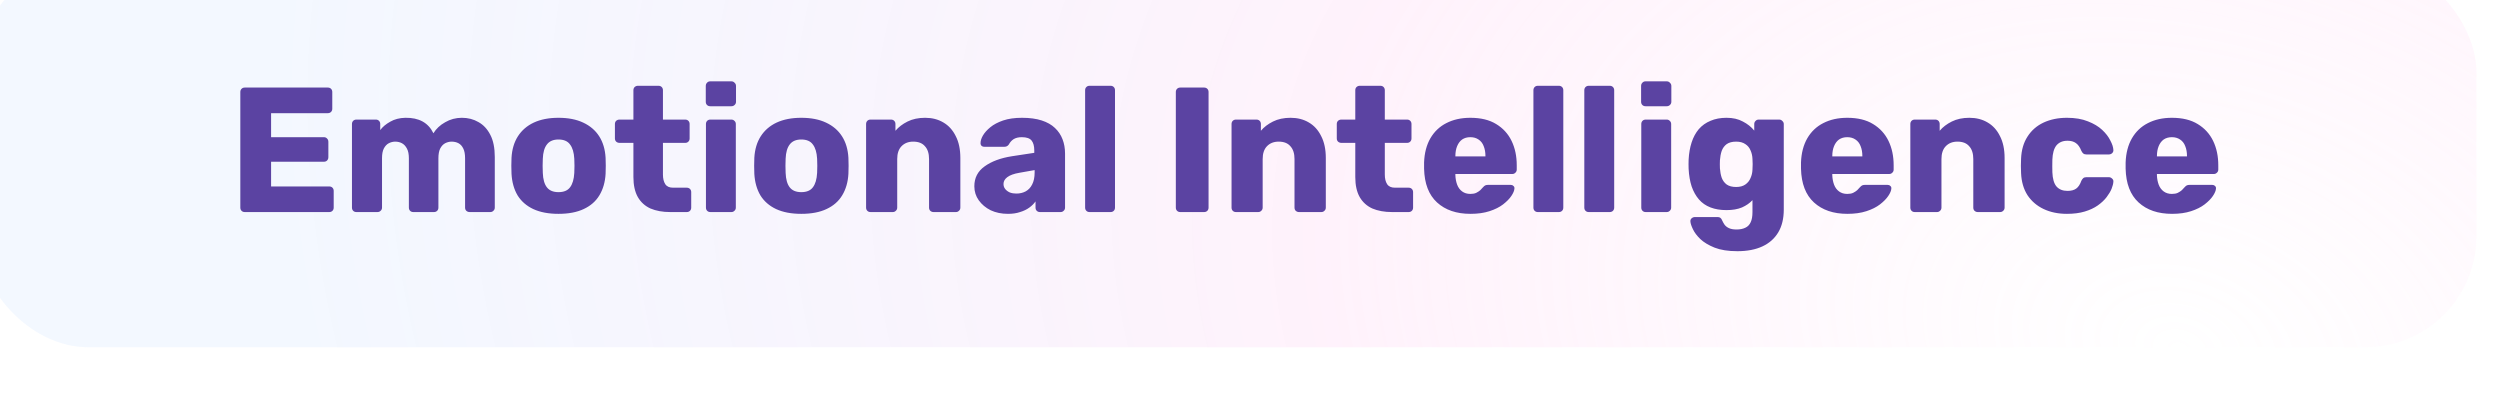
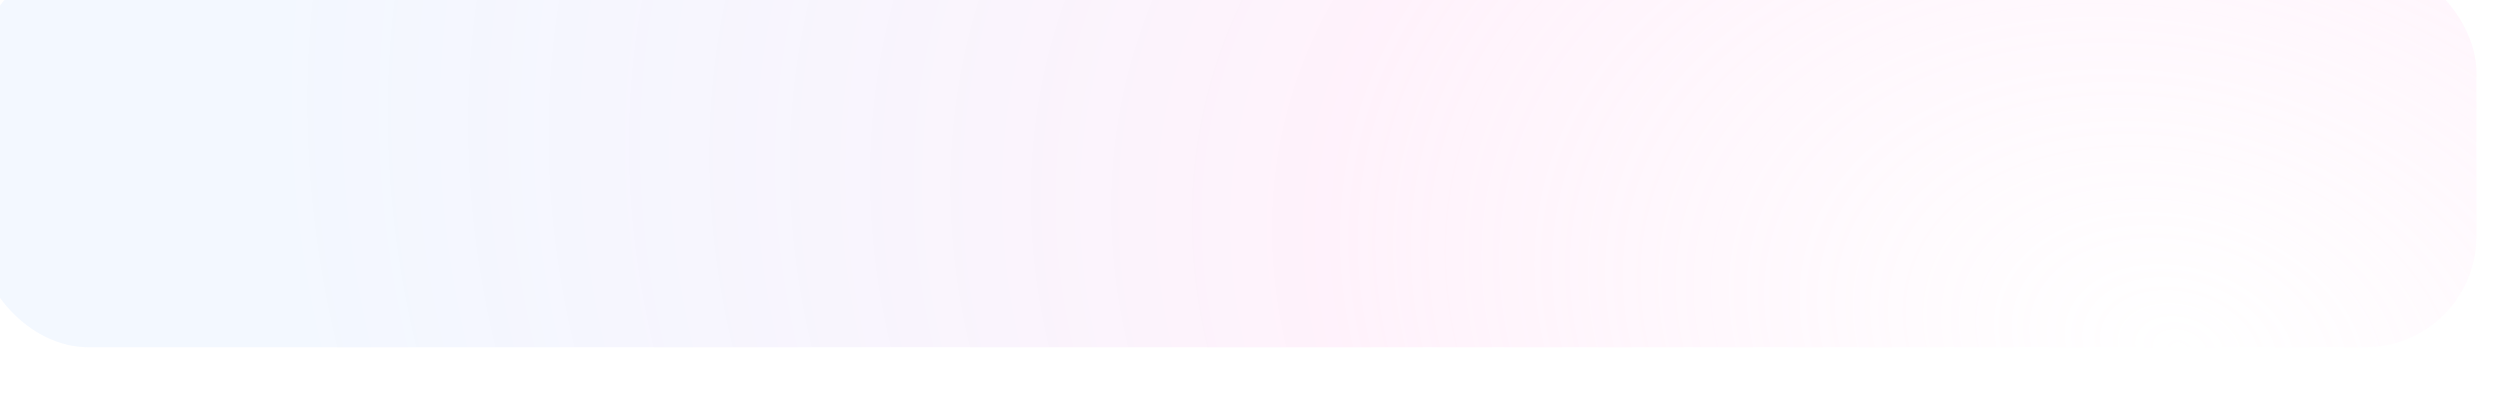
<svg xmlns="http://www.w3.org/2000/svg" width="324" height="51" viewBox="0 0 324 51" fill="none">
  <g filter="url(#filter0_iii_819_20332)">
    <rect width="323.831" height="50.051" rx="14.407" fill="white" />
    <rect width="323.831" height="50.051" rx="14.407" fill="url(#paint0_radial_819_20332)" fill-opacity="0.3" />
-     <path d="M34.604 32.525C34.435 32.525 34.297 32.472 34.189 32.364C34.081 32.257 34.028 32.118 34.028 31.949V16.966C34.028 16.797 34.081 16.659 34.189 16.551C34.297 16.444 34.435 16.39 34.604 16.39H45.369C45.538 16.39 45.676 16.444 45.784 16.551C45.891 16.659 45.945 16.797 45.945 16.966V19.133C45.945 19.302 45.891 19.44 45.784 19.548C45.676 19.655 45.538 19.709 45.369 19.709H38.015V22.821H44.861C45.031 22.821 45.169 22.883 45.276 23.005C45.384 23.113 45.438 23.251 45.438 23.42V25.426C45.438 25.579 45.384 25.718 45.276 25.841C45.169 25.948 45.031 26.002 44.861 26.002H38.015V29.206H45.553C45.722 29.206 45.86 29.26 45.968 29.367C46.075 29.475 46.129 29.613 46.129 29.782V31.949C46.129 32.118 46.075 32.257 45.968 32.364C45.86 32.472 45.722 32.525 45.553 32.525H34.604ZM49.072 32.525C48.903 32.525 48.765 32.472 48.657 32.364C48.55 32.257 48.496 32.118 48.496 31.949V21.115C48.496 20.946 48.55 20.808 48.657 20.7C48.765 20.593 48.903 20.539 49.072 20.539H51.585C51.754 20.539 51.892 20.593 52 20.7C52.107 20.808 52.161 20.946 52.161 21.115V21.899C52.468 21.484 52.899 21.123 53.452 20.816C54.005 20.493 54.658 20.324 55.411 20.308C57.178 20.278 58.392 20.946 59.053 22.314C59.407 21.73 59.914 21.253 60.575 20.885C61.235 20.5 61.958 20.308 62.741 20.308C63.541 20.308 64.255 20.493 64.885 20.862C65.531 21.215 66.045 21.768 66.43 22.521C66.814 23.259 67.006 24.219 67.006 25.403V31.949C67.006 32.118 66.944 32.257 66.821 32.364C66.714 32.472 66.583 32.525 66.43 32.525H63.756C63.587 32.525 63.441 32.472 63.318 32.364C63.21 32.257 63.156 32.118 63.156 31.949V25.564C63.156 25.026 63.08 24.604 62.926 24.296C62.772 23.974 62.565 23.743 62.303 23.605C62.042 23.466 61.742 23.397 61.404 23.397C61.128 23.397 60.851 23.466 60.575 23.605C60.313 23.743 60.098 23.974 59.929 24.296C59.776 24.604 59.699 25.026 59.699 25.564V31.949C59.699 32.118 59.645 32.257 59.537 32.364C59.43 32.472 59.291 32.525 59.122 32.525H56.449C56.279 32.525 56.141 32.472 56.034 32.364C55.926 32.257 55.872 32.118 55.872 31.949V25.564C55.872 25.026 55.788 24.604 55.619 24.296C55.45 23.974 55.234 23.743 54.973 23.605C54.712 23.466 54.42 23.397 54.097 23.397C53.821 23.397 53.544 23.466 53.267 23.605C53.006 23.743 52.791 23.974 52.622 24.296C52.468 24.604 52.392 25.018 52.392 25.541V31.949C52.392 32.118 52.33 32.257 52.207 32.364C52.1 32.472 51.961 32.525 51.792 32.525H49.072ZM75.259 32.756C73.968 32.756 72.877 32.548 71.986 32.133C71.11 31.719 70.434 31.127 69.957 30.359C69.496 29.575 69.235 28.645 69.174 27.57C69.158 27.262 69.15 26.916 69.15 26.532C69.15 26.133 69.158 25.787 69.174 25.495C69.235 24.404 69.512 23.474 70.003 22.706C70.495 21.937 71.179 21.346 72.055 20.931C72.946 20.516 74.014 20.308 75.259 20.308C76.519 20.308 77.587 20.516 78.463 20.931C79.354 21.346 80.046 21.937 80.538 22.706C81.029 23.474 81.306 24.404 81.367 25.495C81.383 25.787 81.39 26.133 81.39 26.532C81.39 26.916 81.383 27.262 81.367 27.57C81.306 28.645 81.037 29.575 80.561 30.359C80.1 31.127 79.423 31.719 78.532 32.133C77.656 32.548 76.565 32.756 75.259 32.756ZM75.259 29.944C75.95 29.944 76.45 29.736 76.757 29.321C77.08 28.906 77.264 28.284 77.31 27.454C77.326 27.224 77.334 26.916 77.334 26.532C77.334 26.148 77.326 25.841 77.31 25.61C77.264 24.796 77.08 24.181 76.757 23.766C76.45 23.336 75.95 23.121 75.259 23.121C74.583 23.121 74.083 23.336 73.761 23.766C73.438 24.181 73.261 24.796 73.23 25.61C73.215 25.841 73.207 26.148 73.207 26.532C73.207 26.916 73.215 27.224 73.23 27.454C73.261 28.284 73.438 28.906 73.761 29.321C74.083 29.736 74.583 29.944 75.259 29.944ZM89.744 32.525C88.76 32.525 87.908 32.372 87.185 32.064C86.478 31.742 85.933 31.25 85.549 30.589C85.165 29.913 84.972 29.045 84.972 27.984V23.559H83.174C83.005 23.559 82.859 23.505 82.737 23.397C82.629 23.29 82.575 23.151 82.575 22.982V21.115C82.575 20.946 82.629 20.808 82.737 20.7C82.859 20.593 83.005 20.539 83.174 20.539H84.972V16.736C84.972 16.567 85.026 16.428 85.134 16.321C85.257 16.213 85.395 16.159 85.549 16.159H88.223C88.392 16.159 88.53 16.213 88.638 16.321C88.745 16.428 88.799 16.567 88.799 16.736V20.539H91.68C91.849 20.539 91.988 20.593 92.095 20.7C92.203 20.808 92.257 20.946 92.257 21.115V22.982C92.257 23.151 92.203 23.29 92.095 23.397C91.988 23.505 91.849 23.559 91.68 23.559H88.799V27.662C88.799 28.184 88.899 28.599 89.099 28.906C89.298 29.214 89.636 29.367 90.113 29.367H91.888C92.057 29.367 92.195 29.421 92.303 29.529C92.41 29.636 92.464 29.775 92.464 29.944V31.949C92.464 32.118 92.41 32.257 92.303 32.364C92.195 32.472 92.057 32.525 91.888 32.525H89.744ZM94.949 32.525C94.78 32.525 94.641 32.472 94.534 32.364C94.426 32.257 94.373 32.118 94.373 31.949V21.115C94.373 20.946 94.426 20.808 94.534 20.7C94.641 20.593 94.78 20.539 94.949 20.539H97.669C97.823 20.539 97.953 20.593 98.061 20.7C98.184 20.808 98.245 20.946 98.245 21.115V31.949C98.245 32.118 98.184 32.257 98.061 32.364C97.953 32.472 97.823 32.525 97.669 32.525H94.949ZM94.926 18.81C94.757 18.81 94.618 18.756 94.511 18.649C94.403 18.541 94.35 18.403 94.35 18.234V16.182C94.35 16.013 94.403 15.875 94.511 15.767C94.618 15.645 94.757 15.583 94.926 15.583H97.669C97.838 15.583 97.976 15.645 98.084 15.767C98.207 15.875 98.268 16.013 98.268 16.182V18.234C98.268 18.403 98.207 18.541 98.084 18.649C97.976 18.756 97.838 18.81 97.669 18.81H94.926ZM106.729 32.756C105.438 32.756 104.347 32.548 103.456 32.133C102.58 31.719 101.903 31.127 101.427 30.359C100.966 29.575 100.705 28.645 100.643 27.57C100.628 27.262 100.62 26.916 100.62 26.532C100.62 26.133 100.628 25.787 100.643 25.495C100.705 24.404 100.981 23.474 101.473 22.706C101.965 21.937 102.649 21.346 103.525 20.931C104.416 20.516 105.484 20.308 106.729 20.308C107.989 20.308 109.057 20.516 109.933 20.931C110.824 21.346 111.516 21.937 112.007 22.706C112.499 23.474 112.776 24.404 112.837 25.495C112.853 25.787 112.86 26.133 112.86 26.532C112.86 26.916 112.853 27.262 112.837 27.57C112.776 28.645 112.507 29.575 112.03 30.359C111.569 31.127 110.893 31.719 110.002 32.133C109.126 32.548 108.035 32.756 106.729 32.756ZM106.729 29.944C107.42 29.944 107.92 29.736 108.227 29.321C108.55 28.906 108.734 28.284 108.78 27.454C108.796 27.224 108.803 26.916 108.803 26.532C108.803 26.148 108.796 25.841 108.78 25.61C108.734 24.796 108.55 24.181 108.227 23.766C107.92 23.336 107.42 23.121 106.729 23.121C106.053 23.121 105.553 23.336 105.23 23.766C104.908 24.181 104.731 24.796 104.7 25.61C104.685 25.841 104.677 26.148 104.677 26.532C104.677 26.916 104.685 27.224 104.7 27.454C104.731 28.284 104.908 28.906 105.23 29.321C105.553 29.736 106.053 29.944 106.729 29.944ZM115.704 32.525C115.535 32.525 115.396 32.472 115.289 32.364C115.181 32.257 115.127 32.118 115.127 31.949V21.115C115.127 20.946 115.181 20.808 115.289 20.7C115.396 20.593 115.535 20.539 115.704 20.539H118.354C118.523 20.539 118.662 20.593 118.769 20.7C118.877 20.808 118.931 20.946 118.931 21.115V21.991C119.33 21.515 119.853 21.115 120.498 20.793C121.144 20.47 121.904 20.308 122.78 20.308C123.672 20.308 124.455 20.508 125.131 20.908C125.823 21.307 126.361 21.899 126.745 22.683C127.145 23.451 127.344 24.396 127.344 25.518V31.949C127.344 32.118 127.283 32.257 127.16 32.364C127.052 32.472 126.922 32.525 126.768 32.525H123.864C123.71 32.525 123.572 32.472 123.449 32.364C123.341 32.257 123.287 32.118 123.287 31.949V25.656C123.287 24.934 123.111 24.381 122.757 23.997C122.419 23.597 121.912 23.397 121.236 23.397C120.606 23.397 120.099 23.597 119.714 23.997C119.346 24.381 119.161 24.934 119.161 25.656V31.949C119.161 32.118 119.1 32.257 118.977 32.364C118.869 32.472 118.739 32.525 118.585 32.525H115.704ZM133.513 32.756C132.683 32.756 131.938 32.602 131.277 32.295C130.631 31.972 130.117 31.542 129.732 31.004C129.348 30.466 129.156 29.859 129.156 29.183C129.156 28.092 129.602 27.231 130.493 26.601C131.384 25.956 132.568 25.518 134.043 25.287L136.924 24.849V24.527C136.924 23.974 136.809 23.551 136.578 23.259C136.348 22.967 135.925 22.821 135.311 22.821C134.88 22.821 134.527 22.905 134.25 23.075C133.989 23.244 133.782 23.474 133.628 23.766C133.49 23.966 133.298 24.066 133.052 24.066H130.47C130.301 24.066 130.17 24.02 130.078 23.927C129.986 23.82 129.948 23.697 129.963 23.559C129.963 23.282 130.063 22.967 130.263 22.613C130.478 22.245 130.8 21.884 131.231 21.53C131.661 21.177 132.214 20.885 132.89 20.654C133.567 20.424 134.381 20.308 135.334 20.308C136.333 20.308 137.186 20.424 137.892 20.654C138.599 20.885 139.168 21.207 139.598 21.622C140.044 22.037 140.374 22.529 140.589 23.098C140.804 23.651 140.912 24.265 140.912 24.942V31.949C140.912 32.118 140.851 32.257 140.728 32.364C140.62 32.472 140.489 32.525 140.336 32.525H137.662C137.493 32.525 137.355 32.472 137.247 32.364C137.139 32.257 137.086 32.118 137.086 31.949V31.142C136.886 31.434 136.617 31.703 136.279 31.949C135.941 32.195 135.541 32.387 135.08 32.525C134.635 32.679 134.112 32.756 133.513 32.756ZM134.596 30.128C135.042 30.128 135.441 30.036 135.795 29.852C136.164 29.652 136.448 29.352 136.648 28.953C136.863 28.538 136.97 28.023 136.97 27.408V27.085L135.011 27.431C134.289 27.554 133.759 27.746 133.421 28.007C133.098 28.253 132.936 28.545 132.936 28.883C132.936 29.145 133.013 29.367 133.167 29.552C133.321 29.736 133.52 29.882 133.766 29.99C134.012 30.082 134.289 30.128 134.596 30.128ZM144.089 32.525C143.92 32.525 143.782 32.472 143.675 32.364C143.567 32.257 143.513 32.118 143.513 31.949V16.736C143.513 16.567 143.567 16.428 143.675 16.321C143.782 16.213 143.92 16.159 144.089 16.159H146.809C146.979 16.159 147.117 16.213 147.224 16.321C147.332 16.428 147.386 16.567 147.386 16.736V31.949C147.386 32.118 147.332 32.257 147.224 32.364C147.117 32.472 146.979 32.525 146.809 32.525H144.089ZM155.846 32.525C155.677 32.525 155.539 32.472 155.431 32.364C155.323 32.257 155.27 32.118 155.27 31.949V16.966C155.27 16.797 155.323 16.659 155.431 16.551C155.539 16.444 155.677 16.39 155.846 16.39H158.935C159.104 16.39 159.242 16.444 159.35 16.551C159.457 16.659 159.511 16.797 159.511 16.966V31.949C159.511 32.118 159.457 32.257 159.35 32.364C159.242 32.472 159.104 32.525 158.935 32.525H155.846ZM163.066 32.525C162.897 32.525 162.759 32.472 162.651 32.364C162.543 32.257 162.49 32.118 162.49 31.949V21.115C162.49 20.946 162.543 20.808 162.651 20.7C162.759 20.593 162.897 20.539 163.066 20.539H165.717C165.886 20.539 166.024 20.593 166.132 20.7C166.239 20.808 166.293 20.946 166.293 21.115V21.991C166.693 21.515 167.215 21.115 167.86 20.793C168.506 20.47 169.267 20.308 170.143 20.308C171.034 20.308 171.818 20.508 172.494 20.908C173.185 21.307 173.723 21.899 174.107 22.683C174.507 23.451 174.707 24.396 174.707 25.518V31.949C174.707 32.118 174.645 32.257 174.522 32.364C174.415 32.472 174.284 32.525 174.13 32.525H171.226C171.072 32.525 170.934 32.472 170.811 32.364C170.703 32.257 170.65 32.118 170.65 31.949V25.656C170.65 24.934 170.473 24.381 170.119 23.997C169.781 23.597 169.274 23.397 168.598 23.397C167.968 23.397 167.461 23.597 167.077 23.997C166.708 24.381 166.524 24.934 166.524 25.656V31.949C166.524 32.118 166.462 32.257 166.339 32.364C166.232 32.472 166.101 32.525 165.947 32.525H163.066ZM183.298 32.525C182.315 32.525 181.462 32.372 180.739 32.064C180.033 31.742 179.487 31.25 179.103 30.589C178.719 29.913 178.527 29.045 178.527 27.984V23.559H176.729C176.56 23.559 176.414 23.505 176.291 23.397C176.183 23.29 176.129 23.151 176.129 22.982V21.115C176.129 20.946 176.183 20.808 176.291 20.7C176.414 20.593 176.56 20.539 176.729 20.539H178.527V16.736C178.527 16.567 178.58 16.428 178.688 16.321C178.811 16.213 178.949 16.159 179.103 16.159H181.777C181.946 16.159 182.084 16.213 182.192 16.321C182.299 16.428 182.353 16.567 182.353 16.736V20.539H185.234C185.403 20.539 185.542 20.593 185.649 20.7C185.757 20.808 185.811 20.946 185.811 21.115V22.982C185.811 23.151 185.757 23.29 185.649 23.397C185.542 23.505 185.403 23.559 185.234 23.559H182.353V27.662C182.353 28.184 182.453 28.599 182.653 28.906C182.852 29.214 183.19 29.367 183.667 29.367H185.442C185.611 29.367 185.749 29.421 185.857 29.529C185.964 29.636 186.018 29.775 186.018 29.944V31.949C186.018 32.118 185.964 32.257 185.857 32.364C185.749 32.472 185.611 32.525 185.442 32.525H183.298ZM193.459 32.756C191.645 32.756 190.201 32.264 189.125 31.281C188.05 30.297 187.489 28.837 187.443 26.901C187.443 26.793 187.443 26.655 187.443 26.486C187.443 26.317 187.443 26.186 187.443 26.094C187.489 24.88 187.758 23.843 188.249 22.982C188.756 22.106 189.448 21.446 190.324 21C191.215 20.539 192.252 20.308 193.436 20.308C194.788 20.308 195.902 20.577 196.778 21.115C197.669 21.653 198.338 22.383 198.784 23.305C199.229 24.227 199.452 25.28 199.452 26.463V27.016C199.452 27.185 199.391 27.324 199.268 27.431C199.16 27.539 199.029 27.593 198.876 27.593H191.499C191.499 27.608 191.499 27.631 191.499 27.662C191.499 27.692 191.499 27.723 191.499 27.754C191.515 28.2 191.592 28.607 191.73 28.976C191.868 29.344 192.083 29.636 192.375 29.852C192.667 30.067 193.021 30.174 193.436 30.174C193.743 30.174 193.997 30.128 194.196 30.036C194.412 29.928 194.588 29.813 194.727 29.69C194.865 29.552 194.972 29.437 195.049 29.344C195.188 29.191 195.295 29.099 195.372 29.068C195.464 29.022 195.603 28.999 195.787 28.999H198.645C198.799 28.999 198.922 29.045 199.014 29.137C199.122 29.214 199.168 29.329 199.152 29.483C199.137 29.744 199.006 30.059 198.76 30.428C198.515 30.797 198.153 31.165 197.677 31.534C197.216 31.888 196.632 32.18 195.925 32.41C195.218 32.641 194.396 32.756 193.459 32.756ZM191.499 25.311H195.395V25.264C195.395 24.773 195.318 24.342 195.165 23.974C195.026 23.605 194.803 23.32 194.496 23.121C194.204 22.921 193.851 22.821 193.436 22.821C193.021 22.821 192.667 22.921 192.375 23.121C192.099 23.32 191.884 23.605 191.73 23.974C191.576 24.342 191.499 24.773 191.499 25.264V25.311ZM202.189 32.525C202.02 32.525 201.882 32.472 201.774 32.364C201.667 32.257 201.613 32.118 201.613 31.949V16.736C201.613 16.567 201.667 16.428 201.774 16.321C201.882 16.213 202.02 16.159 202.189 16.159H204.909C205.078 16.159 205.217 16.213 205.324 16.321C205.432 16.428 205.486 16.567 205.486 16.736V31.949C205.486 32.118 205.432 32.257 205.324 32.364C205.217 32.472 205.078 32.525 204.909 32.525H202.189ZM208.785 32.525C208.616 32.525 208.478 32.472 208.37 32.364C208.262 32.257 208.209 32.118 208.209 31.949V16.736C208.209 16.567 208.262 16.428 208.37 16.321C208.478 16.213 208.616 16.159 208.785 16.159H211.505C211.674 16.159 211.812 16.213 211.92 16.321C212.027 16.428 212.081 16.567 212.081 16.736V31.949C212.081 32.118 212.027 32.257 211.92 32.364C211.812 32.472 211.674 32.525 211.505 32.525H208.785ZM216.168 32.525C215.999 32.525 215.861 32.472 215.753 32.364C215.646 32.257 215.592 32.118 215.592 31.949V21.115C215.592 20.946 215.646 20.808 215.753 20.7C215.861 20.593 215.999 20.539 216.168 20.539H218.888C219.042 20.539 219.173 20.593 219.28 20.7C219.403 20.808 219.465 20.946 219.465 21.115V31.949C219.465 32.118 219.403 32.257 219.28 32.364C219.173 32.472 219.042 32.525 218.888 32.525H216.168ZM216.145 18.81C215.976 18.81 215.838 18.756 215.73 18.649C215.623 18.541 215.569 18.403 215.569 18.234V16.182C215.569 16.013 215.623 15.875 215.73 15.767C215.838 15.645 215.976 15.583 216.145 15.583H218.888C219.057 15.583 219.196 15.645 219.303 15.767C219.426 15.875 219.488 16.013 219.488 16.182V18.234C219.488 18.403 219.426 18.541 219.303 18.649C219.196 18.756 219.057 18.81 218.888 18.81H216.145ZM228.043 37.597C226.86 37.597 225.876 37.443 225.093 37.136C224.324 36.828 223.71 36.459 223.249 36.029C222.803 35.599 222.48 35.169 222.28 34.738C222.081 34.323 221.973 33.993 221.958 33.747C221.942 33.578 221.996 33.44 222.119 33.332C222.242 33.225 222.388 33.171 222.557 33.171H225.485C225.623 33.171 225.738 33.202 225.83 33.263C225.938 33.34 226.022 33.463 226.084 33.632C226.161 33.801 226.261 33.978 226.384 34.162C226.522 34.346 226.706 34.492 226.937 34.6C227.183 34.723 227.513 34.784 227.928 34.784C228.389 34.784 228.773 34.708 229.08 34.554C229.388 34.416 229.618 34.177 229.772 33.839C229.926 33.517 230.002 33.079 230.002 32.525V30.981C229.649 31.365 229.196 31.68 228.642 31.926C228.089 32.157 227.421 32.272 226.637 32.272C225.853 32.272 225.162 32.157 224.562 31.926C223.963 31.696 223.464 31.35 223.064 30.889C222.665 30.428 222.35 29.867 222.119 29.206C221.904 28.545 221.773 27.785 221.727 26.924C221.712 26.524 221.712 26.125 221.727 25.725C221.773 24.896 221.904 24.15 222.119 23.489C222.334 22.829 222.642 22.26 223.041 21.784C223.456 21.307 223.963 20.946 224.562 20.7C225.162 20.439 225.853 20.308 226.637 20.308C227.467 20.308 228.174 20.47 228.758 20.793C229.357 21.1 229.849 21.492 230.233 21.968V21.115C230.233 20.962 230.287 20.831 230.394 20.723C230.502 20.6 230.64 20.539 230.809 20.539H233.46C233.629 20.539 233.767 20.6 233.875 20.723C233.998 20.831 234.059 20.962 234.059 21.115V32.203C234.059 33.371 233.821 34.354 233.345 35.153C232.868 35.952 232.185 36.559 231.293 36.974C230.402 37.389 229.319 37.597 228.043 37.597ZM227.882 29.275C228.374 29.275 228.773 29.168 229.08 28.953C229.388 28.737 229.611 28.461 229.749 28.123C229.903 27.785 229.987 27.424 230.002 27.039C230.018 26.87 230.026 26.632 230.026 26.325C230.026 26.017 230.018 25.787 230.002 25.633C229.987 25.234 229.903 24.865 229.749 24.527C229.611 24.189 229.388 23.92 229.08 23.72C228.773 23.505 228.374 23.397 227.882 23.397C227.375 23.397 226.967 23.505 226.66 23.72C226.368 23.935 226.153 24.227 226.015 24.596C225.892 24.965 225.815 25.372 225.784 25.818C225.769 26.156 225.769 26.501 225.784 26.855C225.815 27.3 225.892 27.708 226.015 28.077C226.153 28.445 226.368 28.737 226.66 28.953C226.967 29.168 227.375 29.275 227.882 29.275ZM242.307 32.756C240.493 32.756 239.049 32.264 237.973 31.281C236.898 30.297 236.337 28.837 236.291 26.901C236.291 26.793 236.291 26.655 236.291 26.486C236.291 26.317 236.291 26.186 236.291 26.094C236.337 24.88 236.606 23.843 237.097 22.982C237.604 22.106 238.296 21.446 239.172 21C240.063 20.539 241.1 20.308 242.284 20.308C243.636 20.308 244.75 20.577 245.626 21.115C246.517 21.653 247.186 22.383 247.632 23.305C248.077 24.227 248.3 25.28 248.3 26.463V27.016C248.3 27.185 248.239 27.324 248.116 27.431C248.008 27.539 247.877 27.593 247.724 27.593H240.347C240.347 27.608 240.347 27.631 240.347 27.662C240.347 27.692 240.347 27.723 240.347 27.754C240.363 28.2 240.44 28.607 240.578 28.976C240.716 29.344 240.931 29.636 241.223 29.852C241.515 30.067 241.869 30.174 242.284 30.174C242.591 30.174 242.845 30.128 243.044 30.036C243.26 29.928 243.436 29.813 243.575 29.69C243.713 29.552 243.82 29.437 243.897 29.344C244.036 29.191 244.143 29.099 244.22 29.068C244.312 29.022 244.451 28.999 244.635 28.999H247.493C247.647 28.999 247.77 29.045 247.862 29.137C247.97 29.214 248.016 29.329 248 29.483C247.985 29.744 247.854 30.059 247.608 30.428C247.363 30.797 247.001 31.165 246.525 31.534C246.064 31.888 245.48 32.18 244.773 32.41C244.066 32.641 243.244 32.756 242.307 32.756ZM240.347 25.311H244.243V25.264C244.243 24.773 244.166 24.342 244.013 23.974C243.874 23.605 243.651 23.32 243.344 23.121C243.052 22.921 242.699 22.821 242.284 22.821C241.869 22.821 241.515 22.921 241.223 23.121C240.947 23.32 240.732 23.605 240.578 23.974C240.424 24.342 240.347 24.773 240.347 25.264V25.311ZM251.037 32.525C250.868 32.525 250.73 32.472 250.622 32.364C250.515 32.257 250.461 32.118 250.461 31.949V21.115C250.461 20.946 250.515 20.808 250.622 20.7C250.73 20.593 250.868 20.539 251.037 20.539H253.688C253.857 20.539 253.995 20.593 254.103 20.7C254.211 20.808 254.264 20.946 254.264 21.115V21.991C254.664 21.515 255.186 21.115 255.832 20.793C256.477 20.47 257.238 20.308 258.114 20.308C259.005 20.308 259.789 20.508 260.465 20.908C261.157 21.307 261.694 21.899 262.079 22.683C262.478 23.451 262.678 24.396 262.678 25.518V31.949C262.678 32.118 262.616 32.257 262.494 32.364C262.386 32.472 262.255 32.525 262.102 32.525H259.197C259.044 32.525 258.905 32.472 258.782 32.364C258.675 32.257 258.621 32.118 258.621 31.949V25.656C258.621 24.934 258.444 24.381 258.091 23.997C257.753 23.597 257.246 23.397 256.569 23.397C255.939 23.397 255.432 23.597 255.048 23.997C254.679 24.381 254.495 24.934 254.495 25.656V31.949C254.495 32.118 254.433 32.257 254.311 32.364C254.203 32.472 254.072 32.525 253.919 32.525H251.037ZM270.76 32.756C269.622 32.756 268.616 32.548 267.74 32.133C266.864 31.719 266.165 31.119 265.642 30.336C265.135 29.537 264.859 28.584 264.813 27.477C264.797 27.231 264.789 26.924 264.789 26.555C264.789 26.171 264.797 25.856 264.813 25.61C264.859 24.488 265.135 23.536 265.642 22.752C266.149 21.953 266.841 21.346 267.717 20.931C268.608 20.516 269.622 20.308 270.76 20.308C271.82 20.308 272.727 20.462 273.48 20.77C274.233 21.061 274.847 21.43 275.324 21.876C275.8 22.322 276.154 22.783 276.384 23.259C276.63 23.72 276.761 24.127 276.776 24.481C276.791 24.634 276.737 24.773 276.615 24.896C276.492 25.003 276.353 25.057 276.2 25.057H273.272C273.103 25.057 272.973 25.018 272.88 24.942C272.788 24.865 272.704 24.75 272.627 24.596C272.442 24.119 272.204 23.781 271.912 23.582C271.636 23.382 271.274 23.282 270.829 23.282C270.214 23.282 269.738 23.482 269.4 23.881C269.077 24.281 268.9 24.896 268.869 25.725C268.854 26.34 268.854 26.886 268.869 27.362C268.9 28.207 269.077 28.822 269.4 29.206C269.738 29.59 270.214 29.782 270.829 29.782C271.305 29.782 271.682 29.683 271.958 29.483C272.235 29.283 272.458 28.945 272.627 28.468C272.704 28.315 272.788 28.2 272.88 28.123C272.973 28.046 273.103 28.007 273.272 28.007H276.2C276.353 28.007 276.492 28.069 276.615 28.192C276.737 28.299 276.791 28.43 276.776 28.584C276.761 28.845 276.684 29.152 276.545 29.506C276.407 29.844 276.192 30.205 275.9 30.589C275.608 30.973 275.224 31.334 274.747 31.672C274.286 31.995 273.726 32.257 273.065 32.456C272.404 32.656 271.636 32.756 270.76 32.756ZM284.379 32.756C282.566 32.756 281.121 32.264 280.046 31.281C278.97 30.297 278.409 28.837 278.363 26.901C278.363 26.793 278.363 26.655 278.363 26.486C278.363 26.317 278.363 26.186 278.363 26.094C278.409 24.88 278.678 23.843 279.17 22.982C279.677 22.106 280.368 21.446 281.244 21C282.135 20.539 283.173 20.308 284.356 20.308C285.708 20.308 286.822 20.577 287.698 21.115C288.59 21.653 289.258 22.383 289.704 23.305C290.149 24.227 290.372 25.28 290.372 26.463V27.016C290.372 27.185 290.311 27.324 290.188 27.431C290.08 27.539 289.95 27.593 289.796 27.593H282.42C282.42 27.608 282.42 27.631 282.42 27.662C282.42 27.692 282.42 27.723 282.42 27.754C282.435 28.2 282.512 28.607 282.65 28.976C282.789 29.344 283.004 29.636 283.296 29.852C283.588 30.067 283.941 30.174 284.356 30.174C284.663 30.174 284.917 30.128 285.117 30.036C285.332 29.928 285.509 29.813 285.647 29.69C285.785 29.552 285.893 29.437 285.97 29.344C286.108 29.191 286.215 29.099 286.292 29.068C286.385 29.022 286.523 28.999 286.707 28.999H289.566C289.719 28.999 289.842 29.045 289.934 29.137C290.042 29.214 290.088 29.329 290.073 29.483C290.057 29.744 289.927 30.059 289.681 30.428C289.435 30.797 289.074 31.165 288.597 31.534C288.136 31.888 287.552 32.18 286.846 32.41C286.139 32.641 285.316 32.756 284.379 32.756ZM282.42 25.311H286.315V25.264C286.315 24.773 286.239 24.342 286.085 23.974C285.947 23.605 285.724 23.32 285.416 23.121C285.124 22.921 284.771 22.821 284.356 22.821C283.941 22.821 283.588 22.921 283.296 23.121C283.019 23.32 282.804 23.605 282.65 23.974C282.497 24.342 282.42 24.773 282.42 25.264V25.311Z" fill="#5B43A2" />
  </g>
  <defs>
    <filter id="filter0_iii_819_20332" x="-3.242" y="-4.322" width="327.79" height="55.453" filterUnits="userSpaceOnUse" color-interpolation-filters="sRGB">
      <feFlood flood-opacity="0" result="BackgroundImageFix" />
      <feBlend mode="normal" in="SourceGraphic" in2="BackgroundImageFix" result="shape" />
      <feColorMatrix in="SourceAlpha" type="matrix" values="0 0 0 0 0 0 0 0 0 0 0 0 0 0 0 0 0 0 127 0" result="hardAlpha" />
      <feOffset dx="-3.242" dy="-4.322" />
      <feGaussianBlur stdDeviation="3.242" />
      <feComposite in2="hardAlpha" operator="arithmetic" k2="-1" k3="1" />
      <feColorMatrix type="matrix" values="0 0 0 0 0.757 0 0 0 0 0.553 0 0 0 0 0.984 0 0 0 0.5 0" />
      <feBlend mode="normal" in2="shape" result="effect1_innerShadow_819_20332" />
      <feColorMatrix in="SourceAlpha" type="matrix" values="0 0 0 0 0 0 0 0 0 0 0 0 0 0 0 0 0 0 127 0" result="hardAlpha" />
      <feOffset dx="-0.36" dy="-1.801" />
      <feGaussianBlur stdDeviation="3.061" />
      <feComposite in2="hardAlpha" operator="arithmetic" k2="-1" k3="1" />
      <feColorMatrix type="matrix" values="0 0 0 0 1 0 0 0 0 0.976 0 0 0 0 0.846 0 0 0 1 0" />
      <feBlend mode="normal" in2="effect1_innerShadow_819_20332" result="effect2_innerShadow_819_20332" />
      <feColorMatrix in="SourceAlpha" type="matrix" values="0 0 0 0 0 0 0 0 0 0 0 0 0 0 0 0 0 0 127 0" result="hardAlpha" />
      <feOffset dx="0.72" dy="1.081" />
      <feGaussianBlur stdDeviation="3.061" />
      <feComposite in2="hardAlpha" operator="arithmetic" k2="-1" k3="1" />
      <feColorMatrix type="matrix" values="0 0 0 0 1 0 0 0 0 0.976 0 0 0 0 0.846 0 0 0 1 0" />
      <feBlend mode="normal" in2="effect2_innerShadow_819_20332" result="effect3_innerShadow_819_20332" />
    </filter>
    <radialGradient id="paint0_radial_819_20332" cx="0" cy="0" r="1" gradientUnits="userSpaceOnUse" gradientTransform="translate(287.032 50.051) rotate(-165.983) scale(253.217 173.738)">
      <stop stop-color="#FFBBEC" stop-opacity="0" />
      <stop offset="0.449" stop-color="#FFBBEC" stop-opacity="0.63" />
      <stop offset="1" stop-color="#A9C9FF" stop-opacity="0.46" />
    </radialGradient>
  </defs>
</svg>